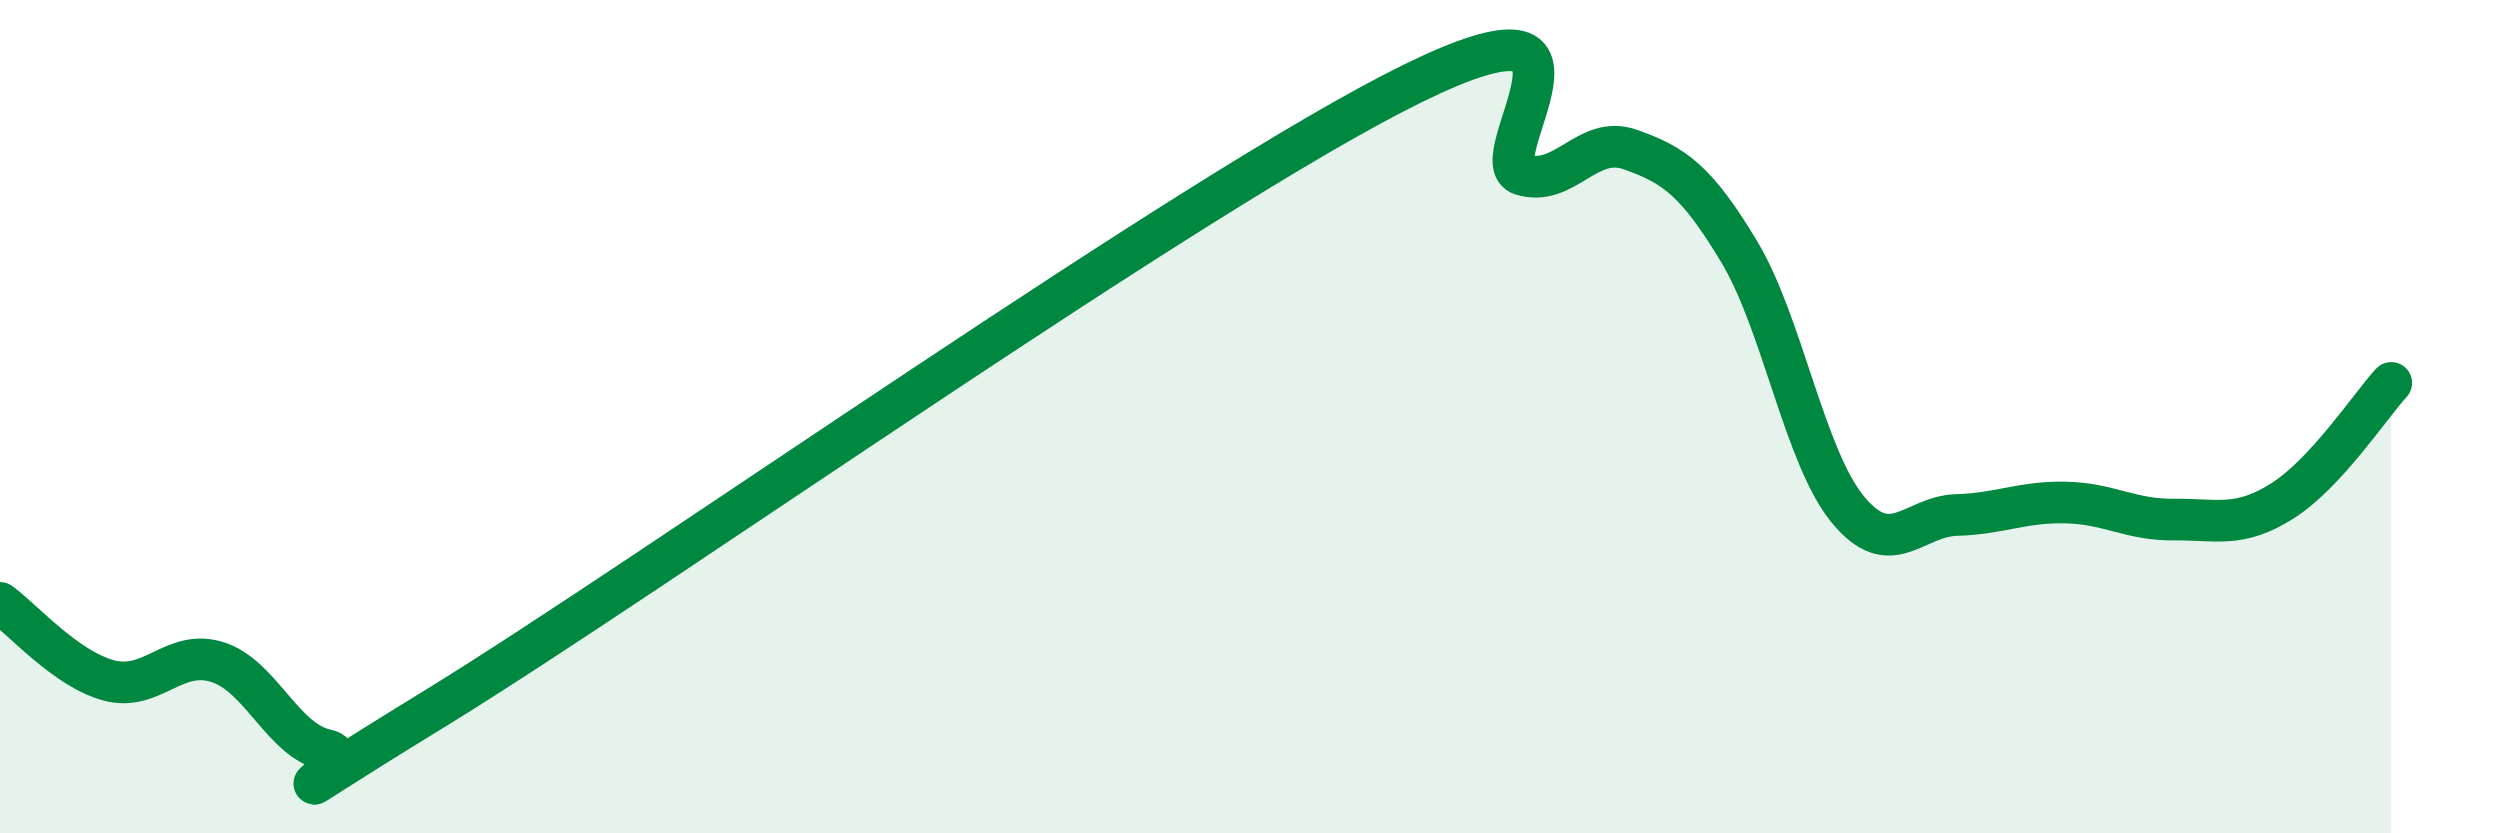
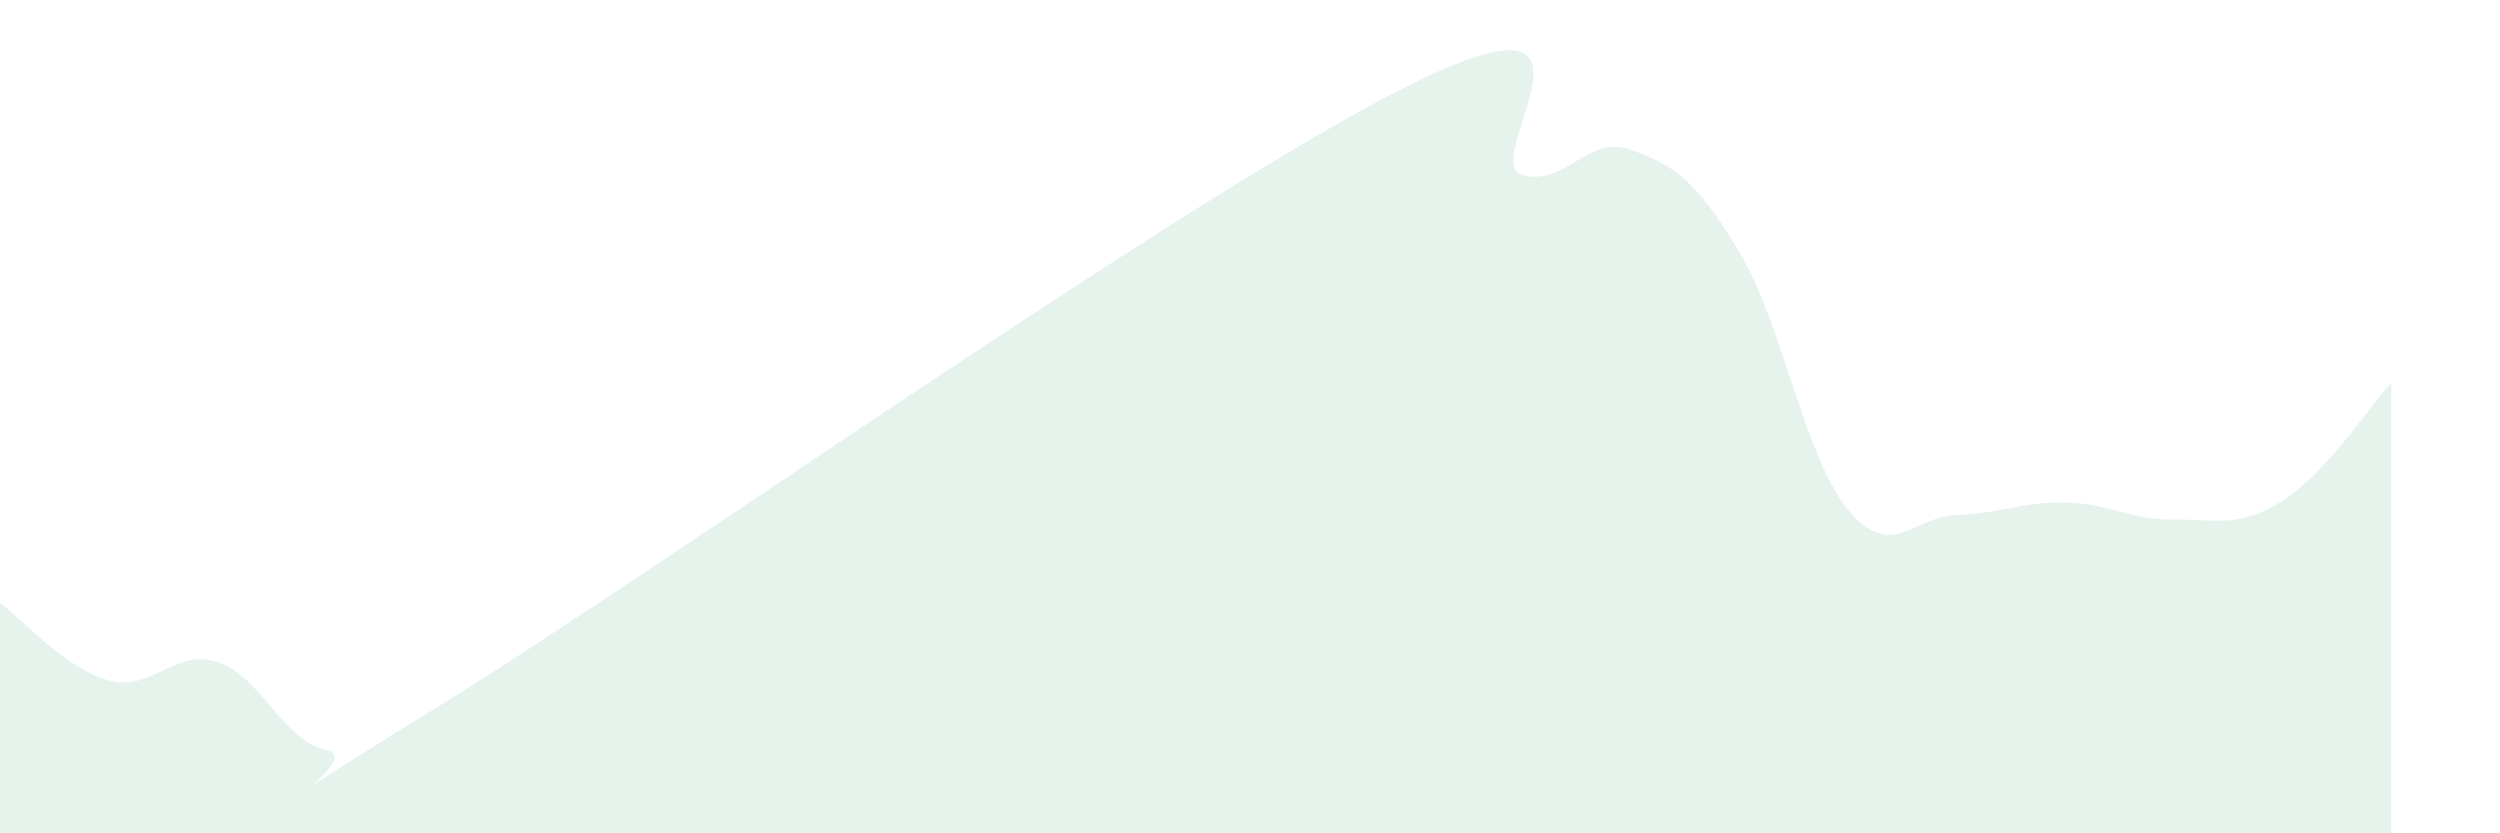
<svg xmlns="http://www.w3.org/2000/svg" width="60" height="20" viewBox="0 0 60 20">
  <path d="M 0,14.47 C 0.52,14.84 1.57,16.05 2.61,16.33 C 3.65,16.61 4.18,15.56 5.22,15.89 C 6.26,16.22 6.79,17.78 7.83,18 C 8.87,18.22 5.21,20.21 10.43,17.01 C 15.65,13.81 28.69,4.56 33.91,2 C 39.13,-0.56 35.48,3.87 36.52,4.19 C 37.56,4.51 38.09,3.22 39.13,3.59 C 40.17,3.96 40.7,4.31 41.74,6.04 C 42.78,7.77 43.31,10.97 44.35,12.23 C 45.39,13.49 45.92,12.39 46.96,12.36 C 48,12.33 48.53,12.04 49.57,12.06 C 50.61,12.08 51.13,12.48 52.17,12.47 C 53.21,12.46 53.74,12.68 54.78,12.02 C 55.82,11.36 56.87,9.76 57.39,9.19L57.39 20L0 20Z" fill="#008740" opacity="0.1" stroke-linecap="round" stroke-linejoin="round" />
-   <path d="M 0,14.47 C 0.52,14.84 1.57,16.05 2.61,16.33 C 3.65,16.61 4.18,15.56 5.22,15.89 C 6.26,16.22 6.79,17.78 7.83,18 C 8.87,18.22 5.21,20.21 10.43,17.01 C 15.65,13.81 28.69,4.56 33.91,2 C 39.13,-0.56 35.48,3.87 36.52,4.19 C 37.56,4.51 38.09,3.22 39.13,3.59 C 40.17,3.96 40.7,4.31 41.74,6.04 C 42.78,7.77 43.31,10.97 44.35,12.23 C 45.39,13.49 45.92,12.39 46.96,12.36 C 48,12.33 48.53,12.04 49.57,12.06 C 50.61,12.08 51.13,12.48 52.17,12.47 C 53.21,12.46 53.74,12.68 54.78,12.02 C 55.82,11.36 56.87,9.76 57.39,9.19" stroke="#008740" stroke-width="1" fill="none" stroke-linecap="round" stroke-linejoin="round" />
</svg>